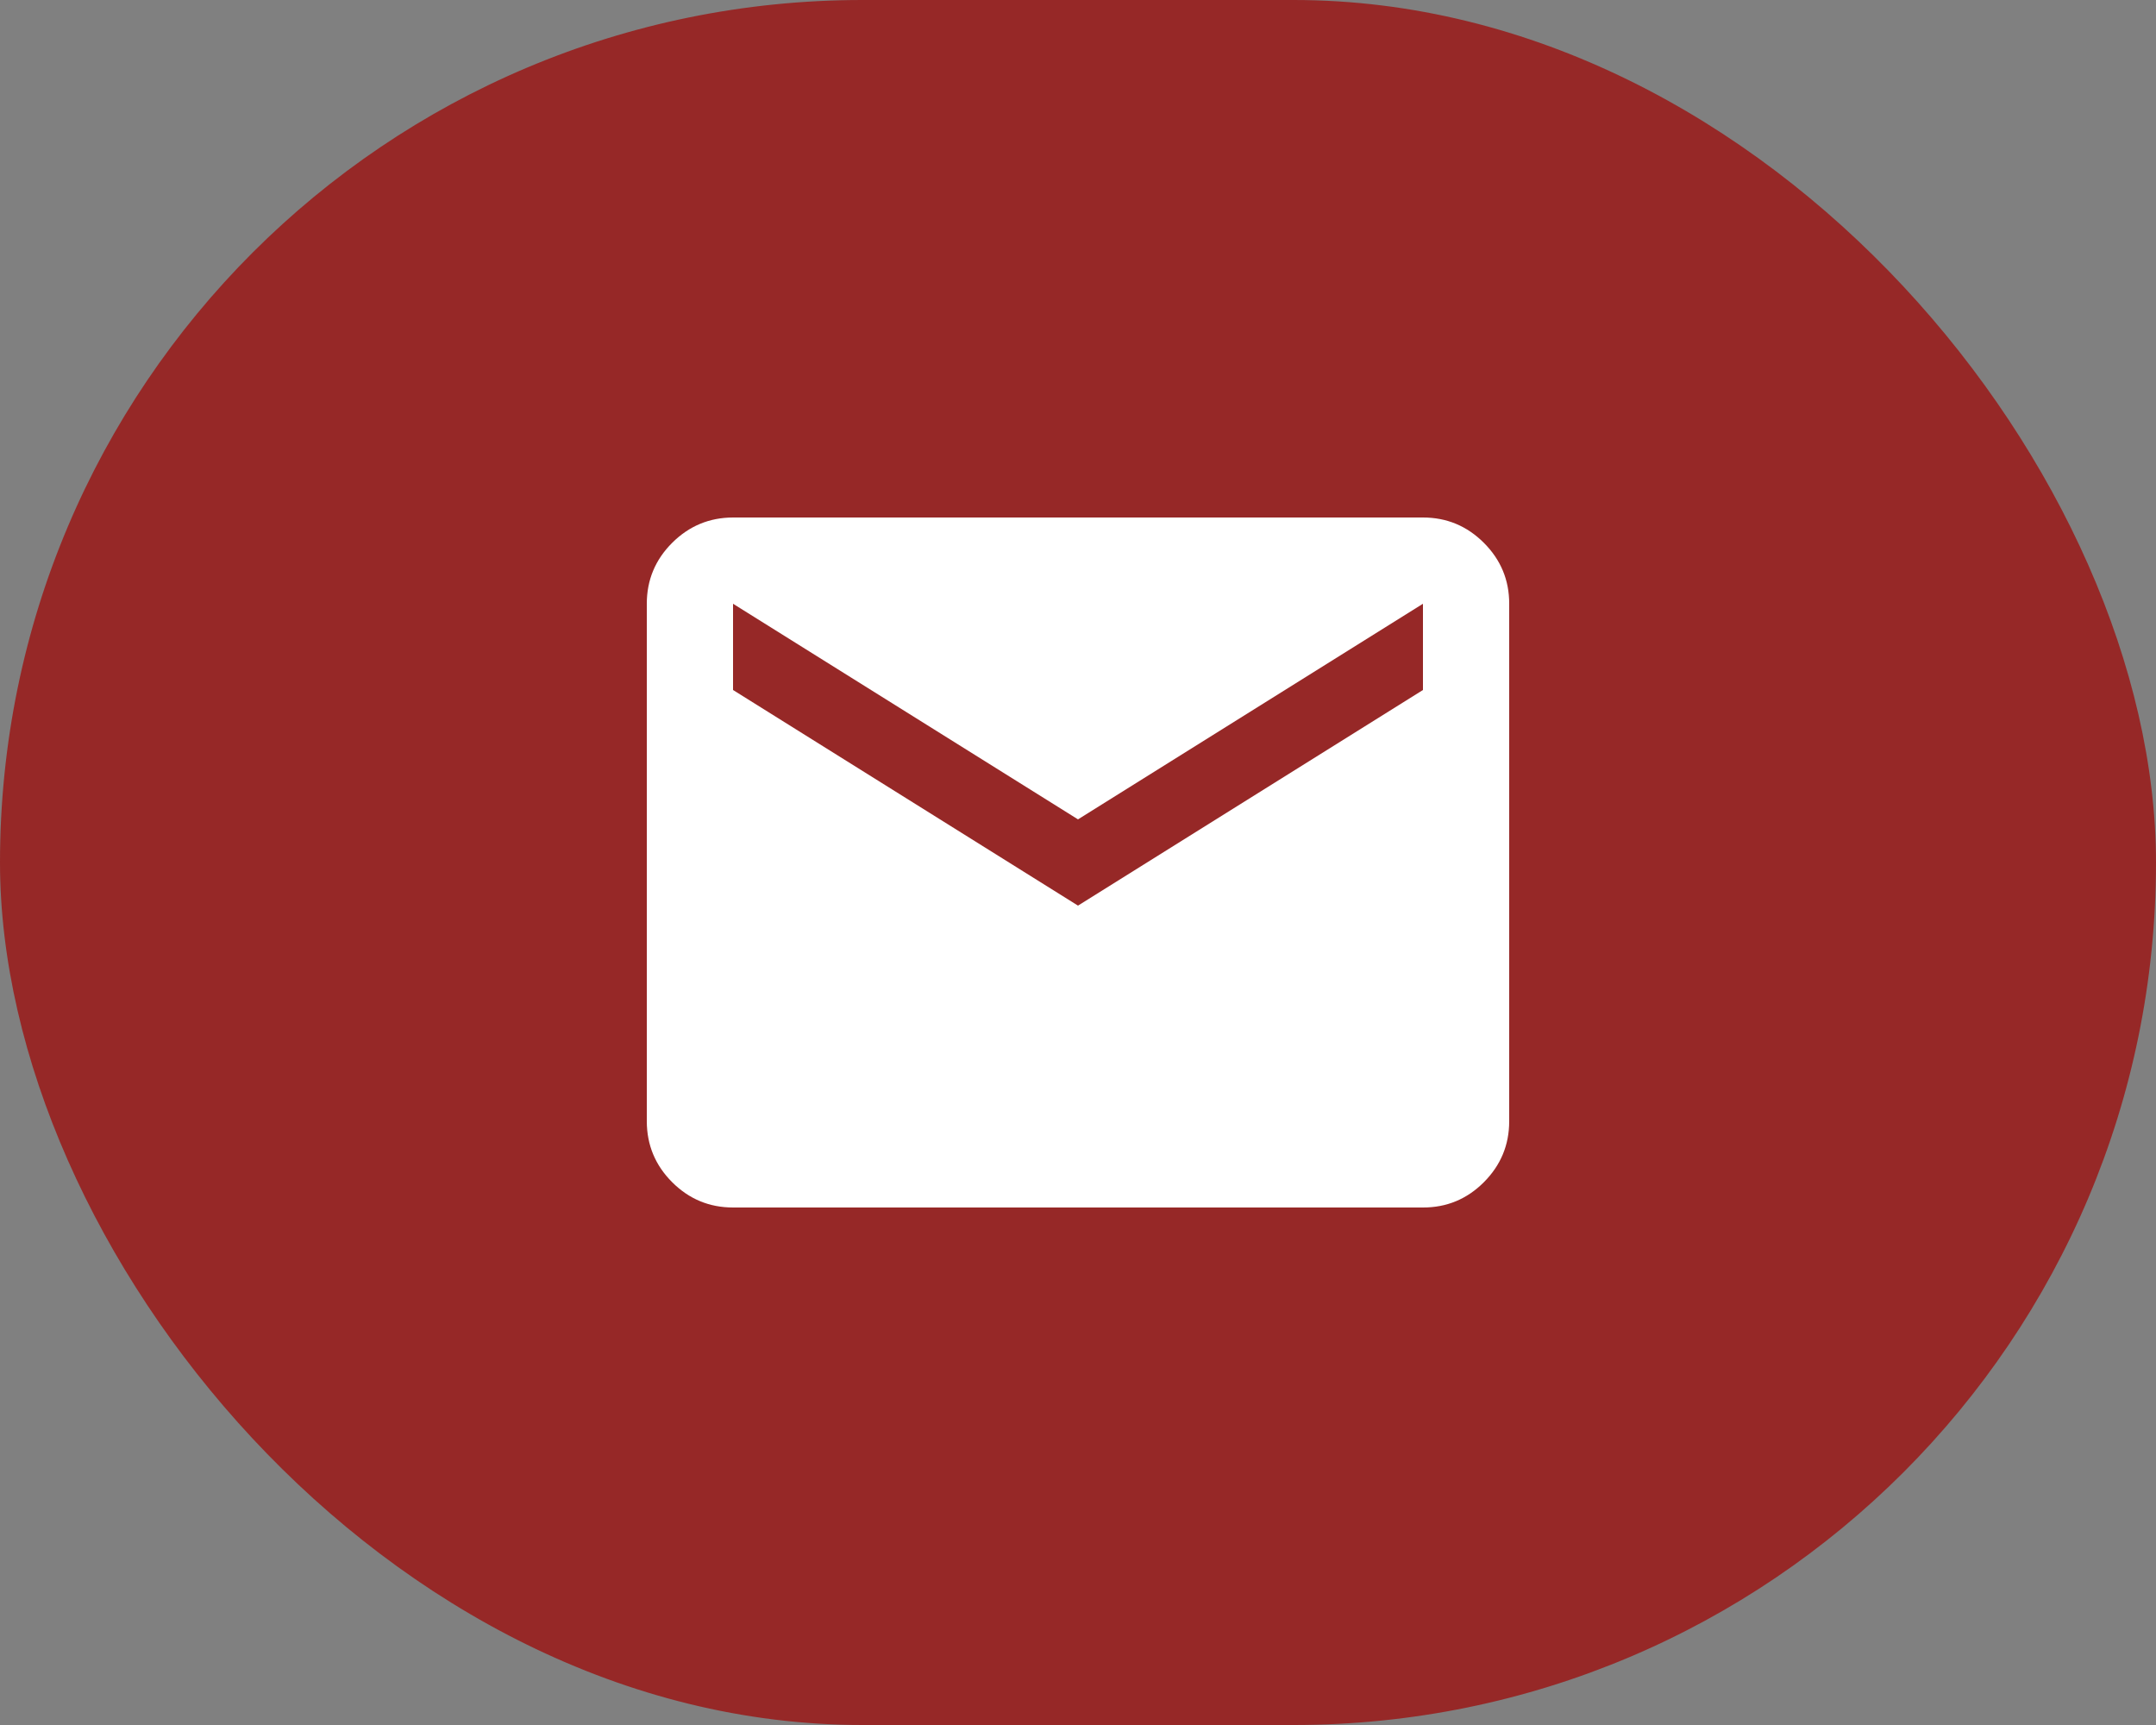
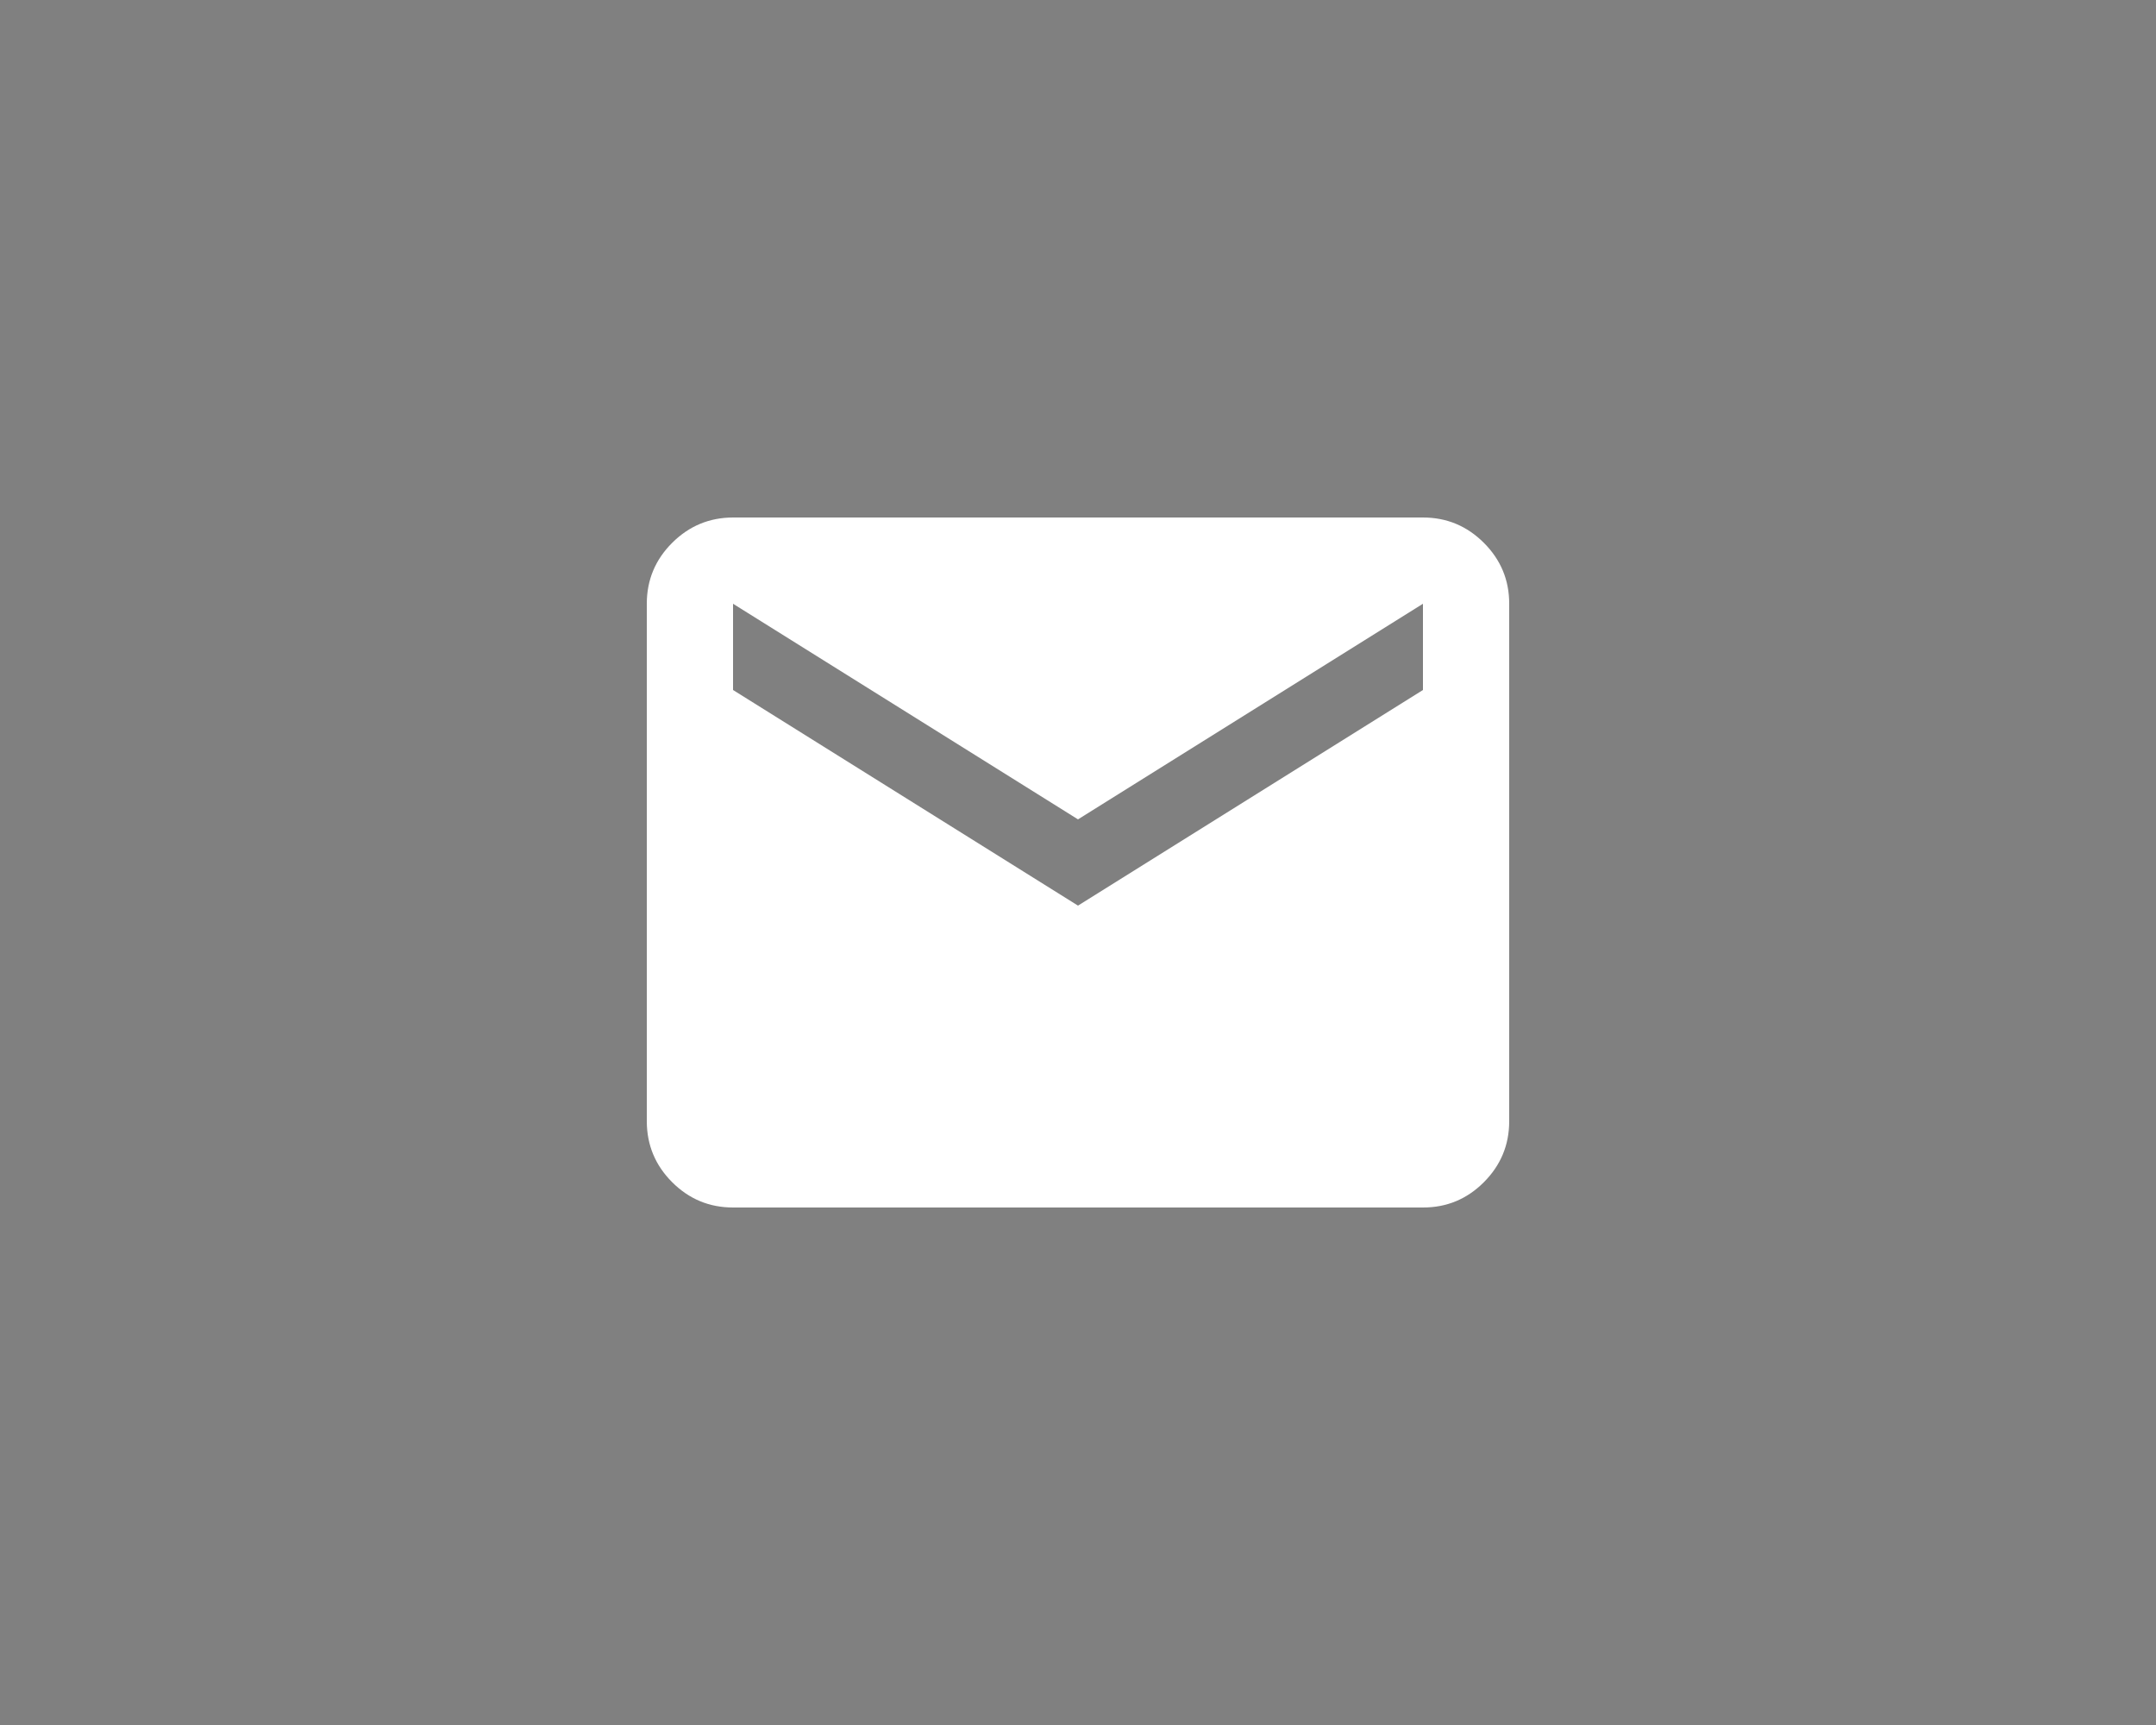
<svg xmlns="http://www.w3.org/2000/svg" width="50" height="40" viewBox="0 0 50 40" fill="none">
  <rect x="0" y="0" width="50" height="40" fill="#808080" stroke="none" />
-   <rect width="50" height="40" rx="20" fill="#962827" />
  <path d="M17 28C16.45 28 15.979 27.804 15.588 27.413C15.197 27.022 15.001 26.551 15 26V14C15 13.45 15.196 12.979 15.588 12.588C15.98 12.197 16.451 12.001 17 12H33C33.55 12 34.021 12.196 34.413 12.588C34.805 12.98 35.001 13.451 35 14V26C35 26.55 34.804 27.021 34.413 27.413C34.022 27.805 33.551 28.001 33 28H17ZM25 21L33 16V14L25 19L17 14V16L25 21Z" fill="white" />
</svg>